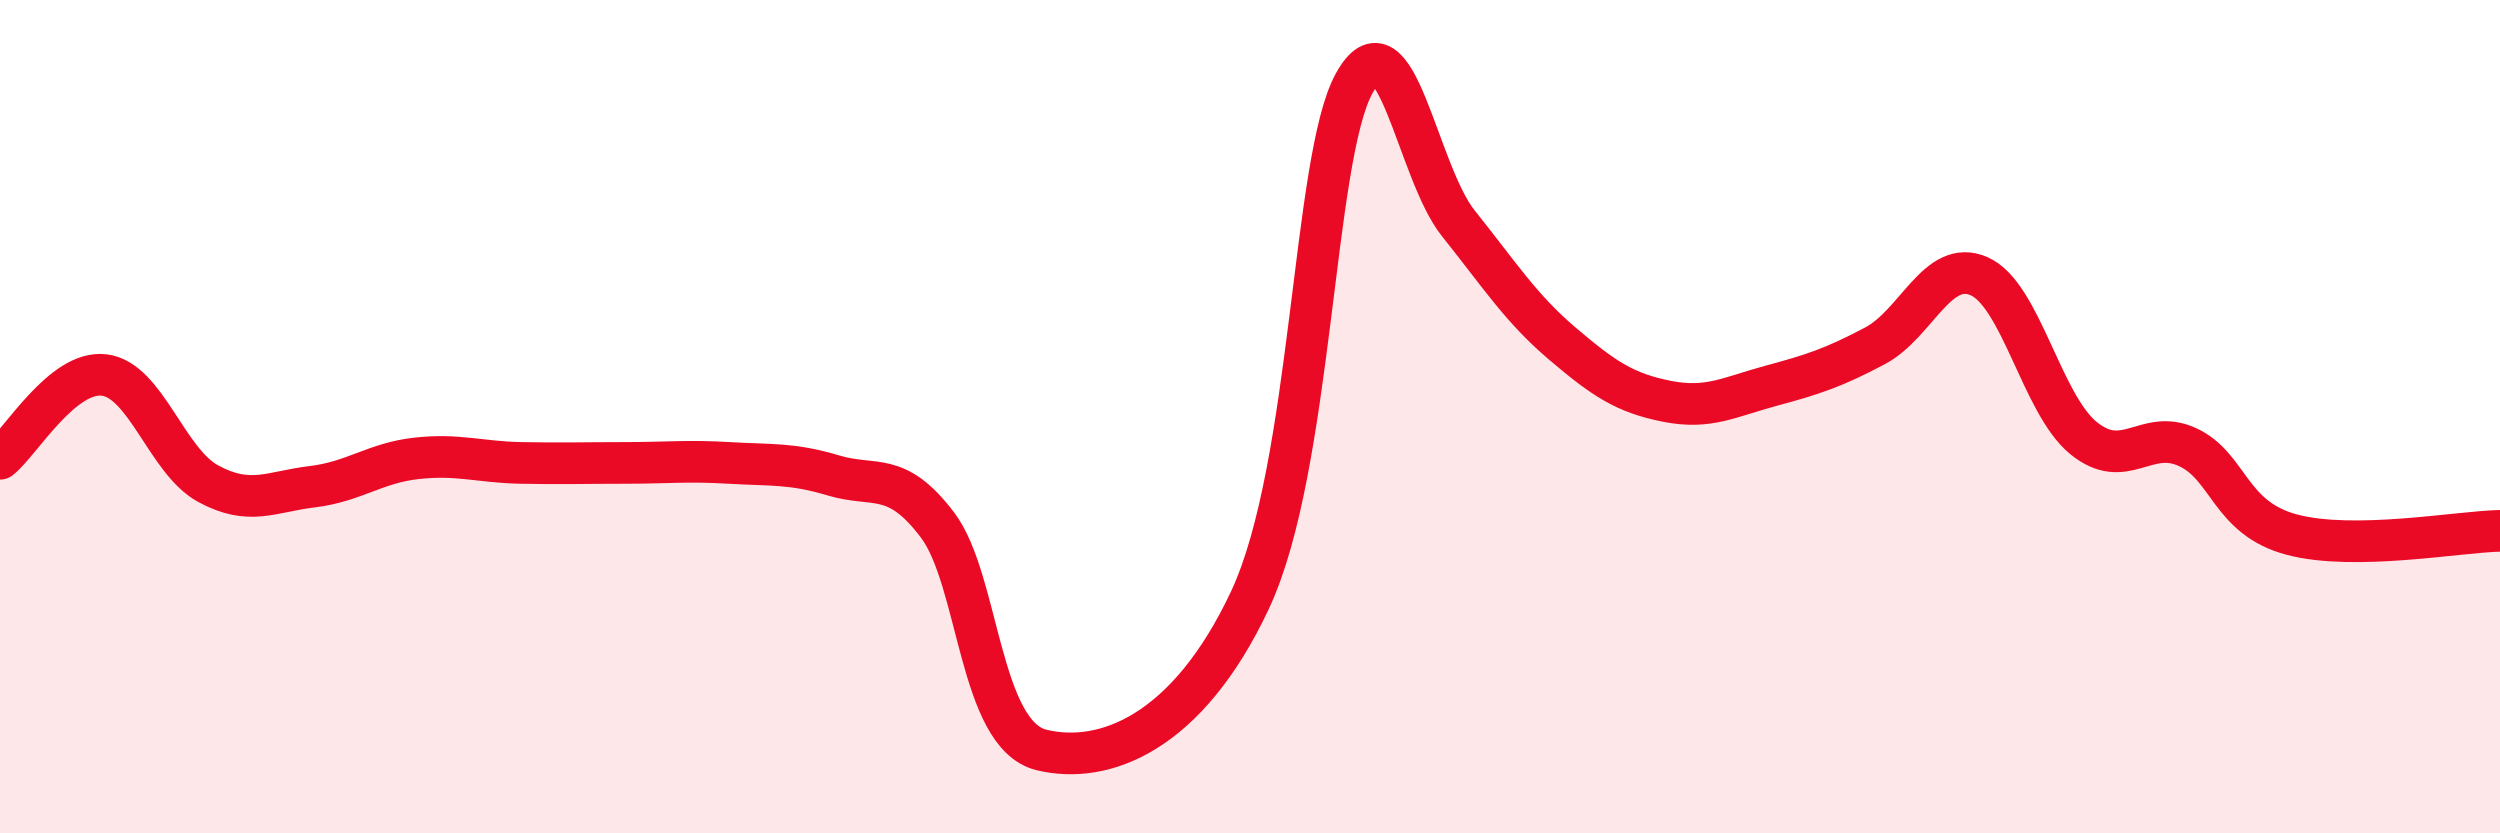
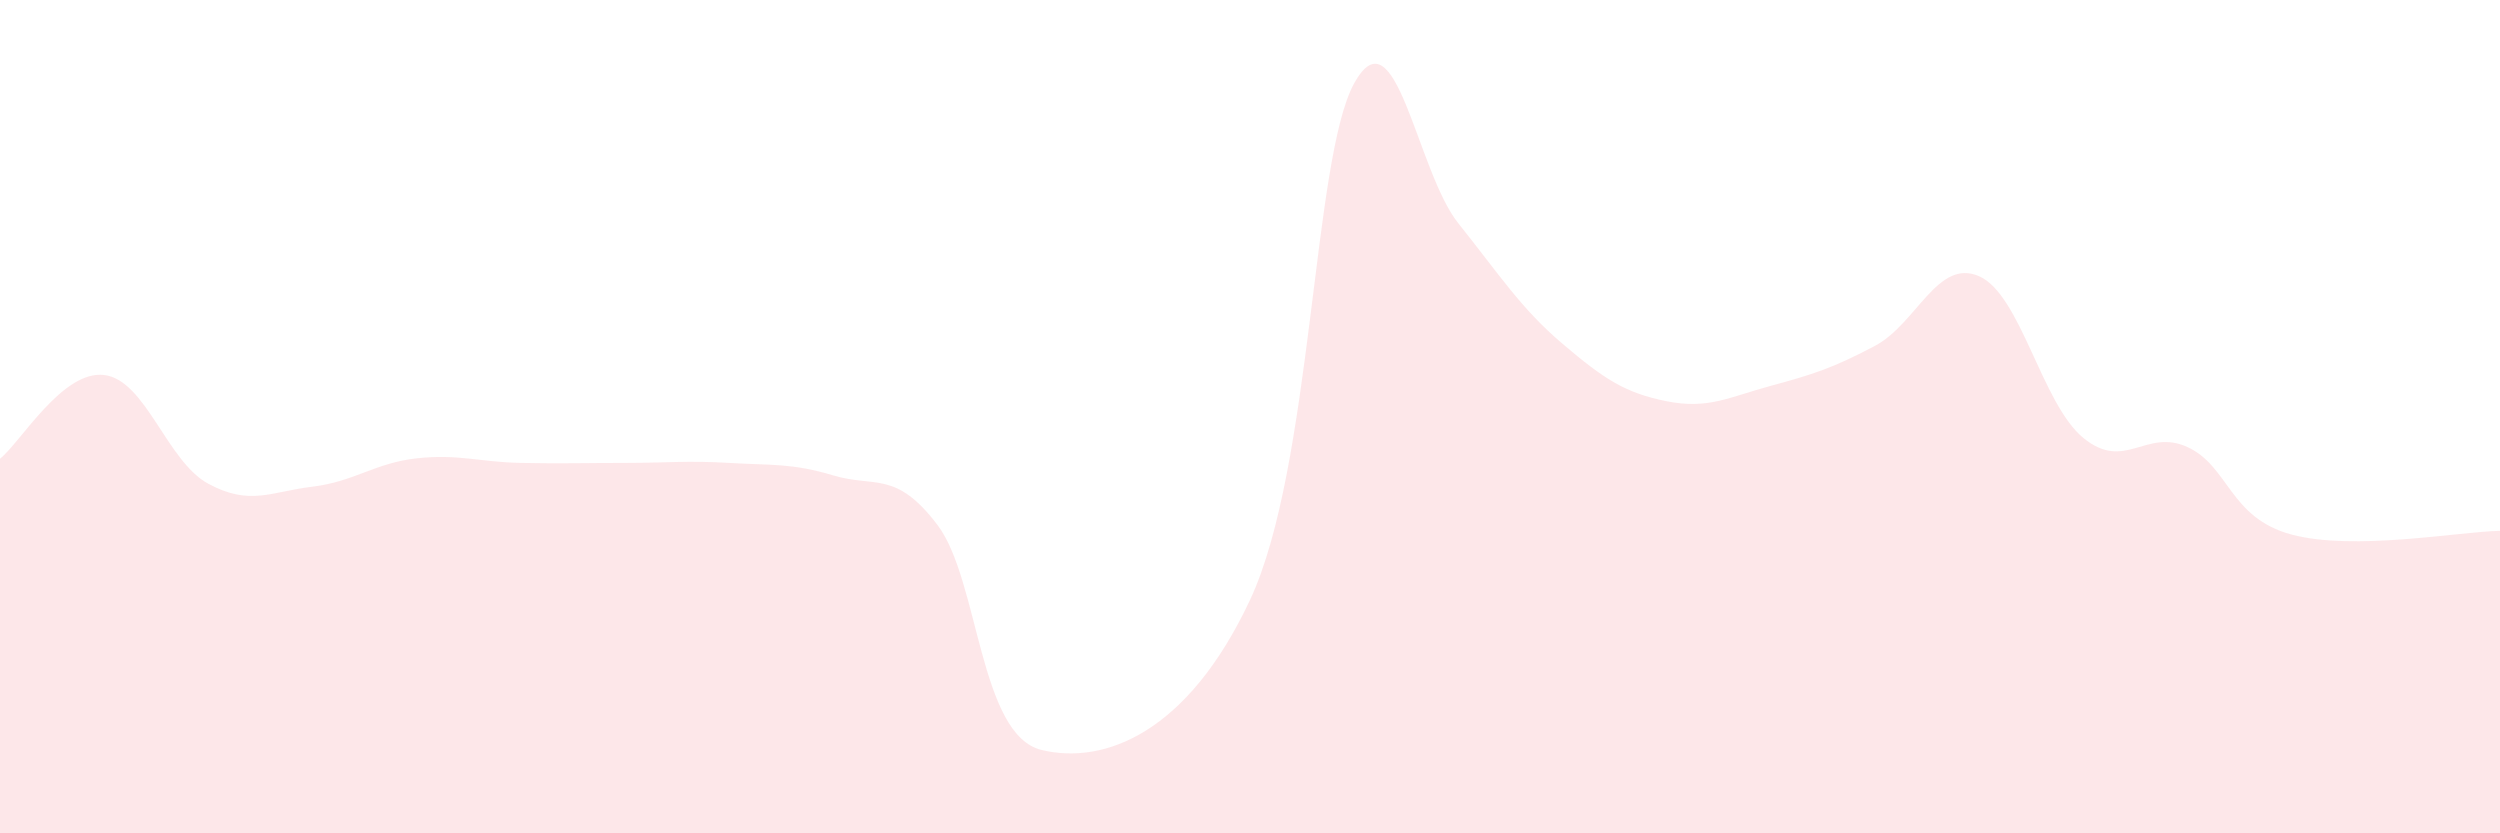
<svg xmlns="http://www.w3.org/2000/svg" width="60" height="20" viewBox="0 0 60 20">
  <path d="M 0,11.01 C 0.5,10.61 1.5,8.88 2.5,9 C 3.5,9.12 4,11.07 5,11.61 C 6,12.15 6.5,11.8 7.5,11.68 C 8.5,11.56 9,11.11 10,11 C 11,10.89 11.5,11.09 12.5,11.11 C 13.5,11.13 14,11.11 15,11.11 C 16,11.11 16.5,11.05 17.5,11.11 C 18.5,11.17 19,11.11 20,11.41 C 21,11.71 21.5,11.28 22.5,12.6 C 23.5,13.92 23.5,17.64 25,18 C 26.5,18.36 28.5,17.6 30,14.4 C 31.5,11.2 31.5,3.81 32.5,2 C 33.5,0.19 34,4.11 35,5.36 C 36,6.61 36.5,7.4 37.5,8.25 C 38.5,9.1 39,9.43 40,9.63 C 41,9.83 41.5,9.53 42.5,9.26 C 43.5,8.99 44,8.83 45,8.3 C 46,7.77 46.5,6.19 47.5,6.63 C 48.5,7.07 49,9.69 50,10.51 C 51,11.33 51.5,10.27 52.5,10.73 C 53.5,11.19 53.5,12.43 55,12.83 C 56.5,13.23 59,12.76 60,12.74L60 20L0 20Z" fill="#EB0A25" opacity="0.1" stroke-linecap="round" stroke-linejoin="round" />
-   <path d="M 0,11.01 C 0.5,10.61 1.5,8.88 2.5,9 C 3.5,9.12 4,11.07 5,11.61 C 6,12.15 6.5,11.8 7.5,11.68 C 8.5,11.56 9,11.11 10,11 C 11,10.89 11.5,11.09 12.5,11.11 C 13.5,11.13 14,11.11 15,11.11 C 16,11.11 16.5,11.05 17.5,11.11 C 18.5,11.17 19,11.11 20,11.41 C 21,11.71 21.5,11.28 22.5,12.6 C 23.5,13.92 23.5,17.64 25,18 C 26.5,18.36 28.5,17.6 30,14.4 C 31.5,11.2 31.5,3.81 32.5,2 C 33.5,0.19 34,4.11 35,5.36 C 36,6.61 36.5,7.4 37.5,8.25 C 38.5,9.1 39,9.43 40,9.63 C 41,9.83 41.5,9.53 42.5,9.26 C 43.5,8.99 44,8.83 45,8.3 C 46,7.77 46.5,6.19 47.5,6.63 C 48.5,7.07 49,9.69 50,10.51 C 51,11.33 51.5,10.27 52.5,10.73 C 53.5,11.19 53.5,12.43 55,12.83 C 56.5,13.23 59,12.76 60,12.74" stroke="#EB0A25" stroke-width="1" fill="none" stroke-linecap="round" stroke-linejoin="round" />
</svg>